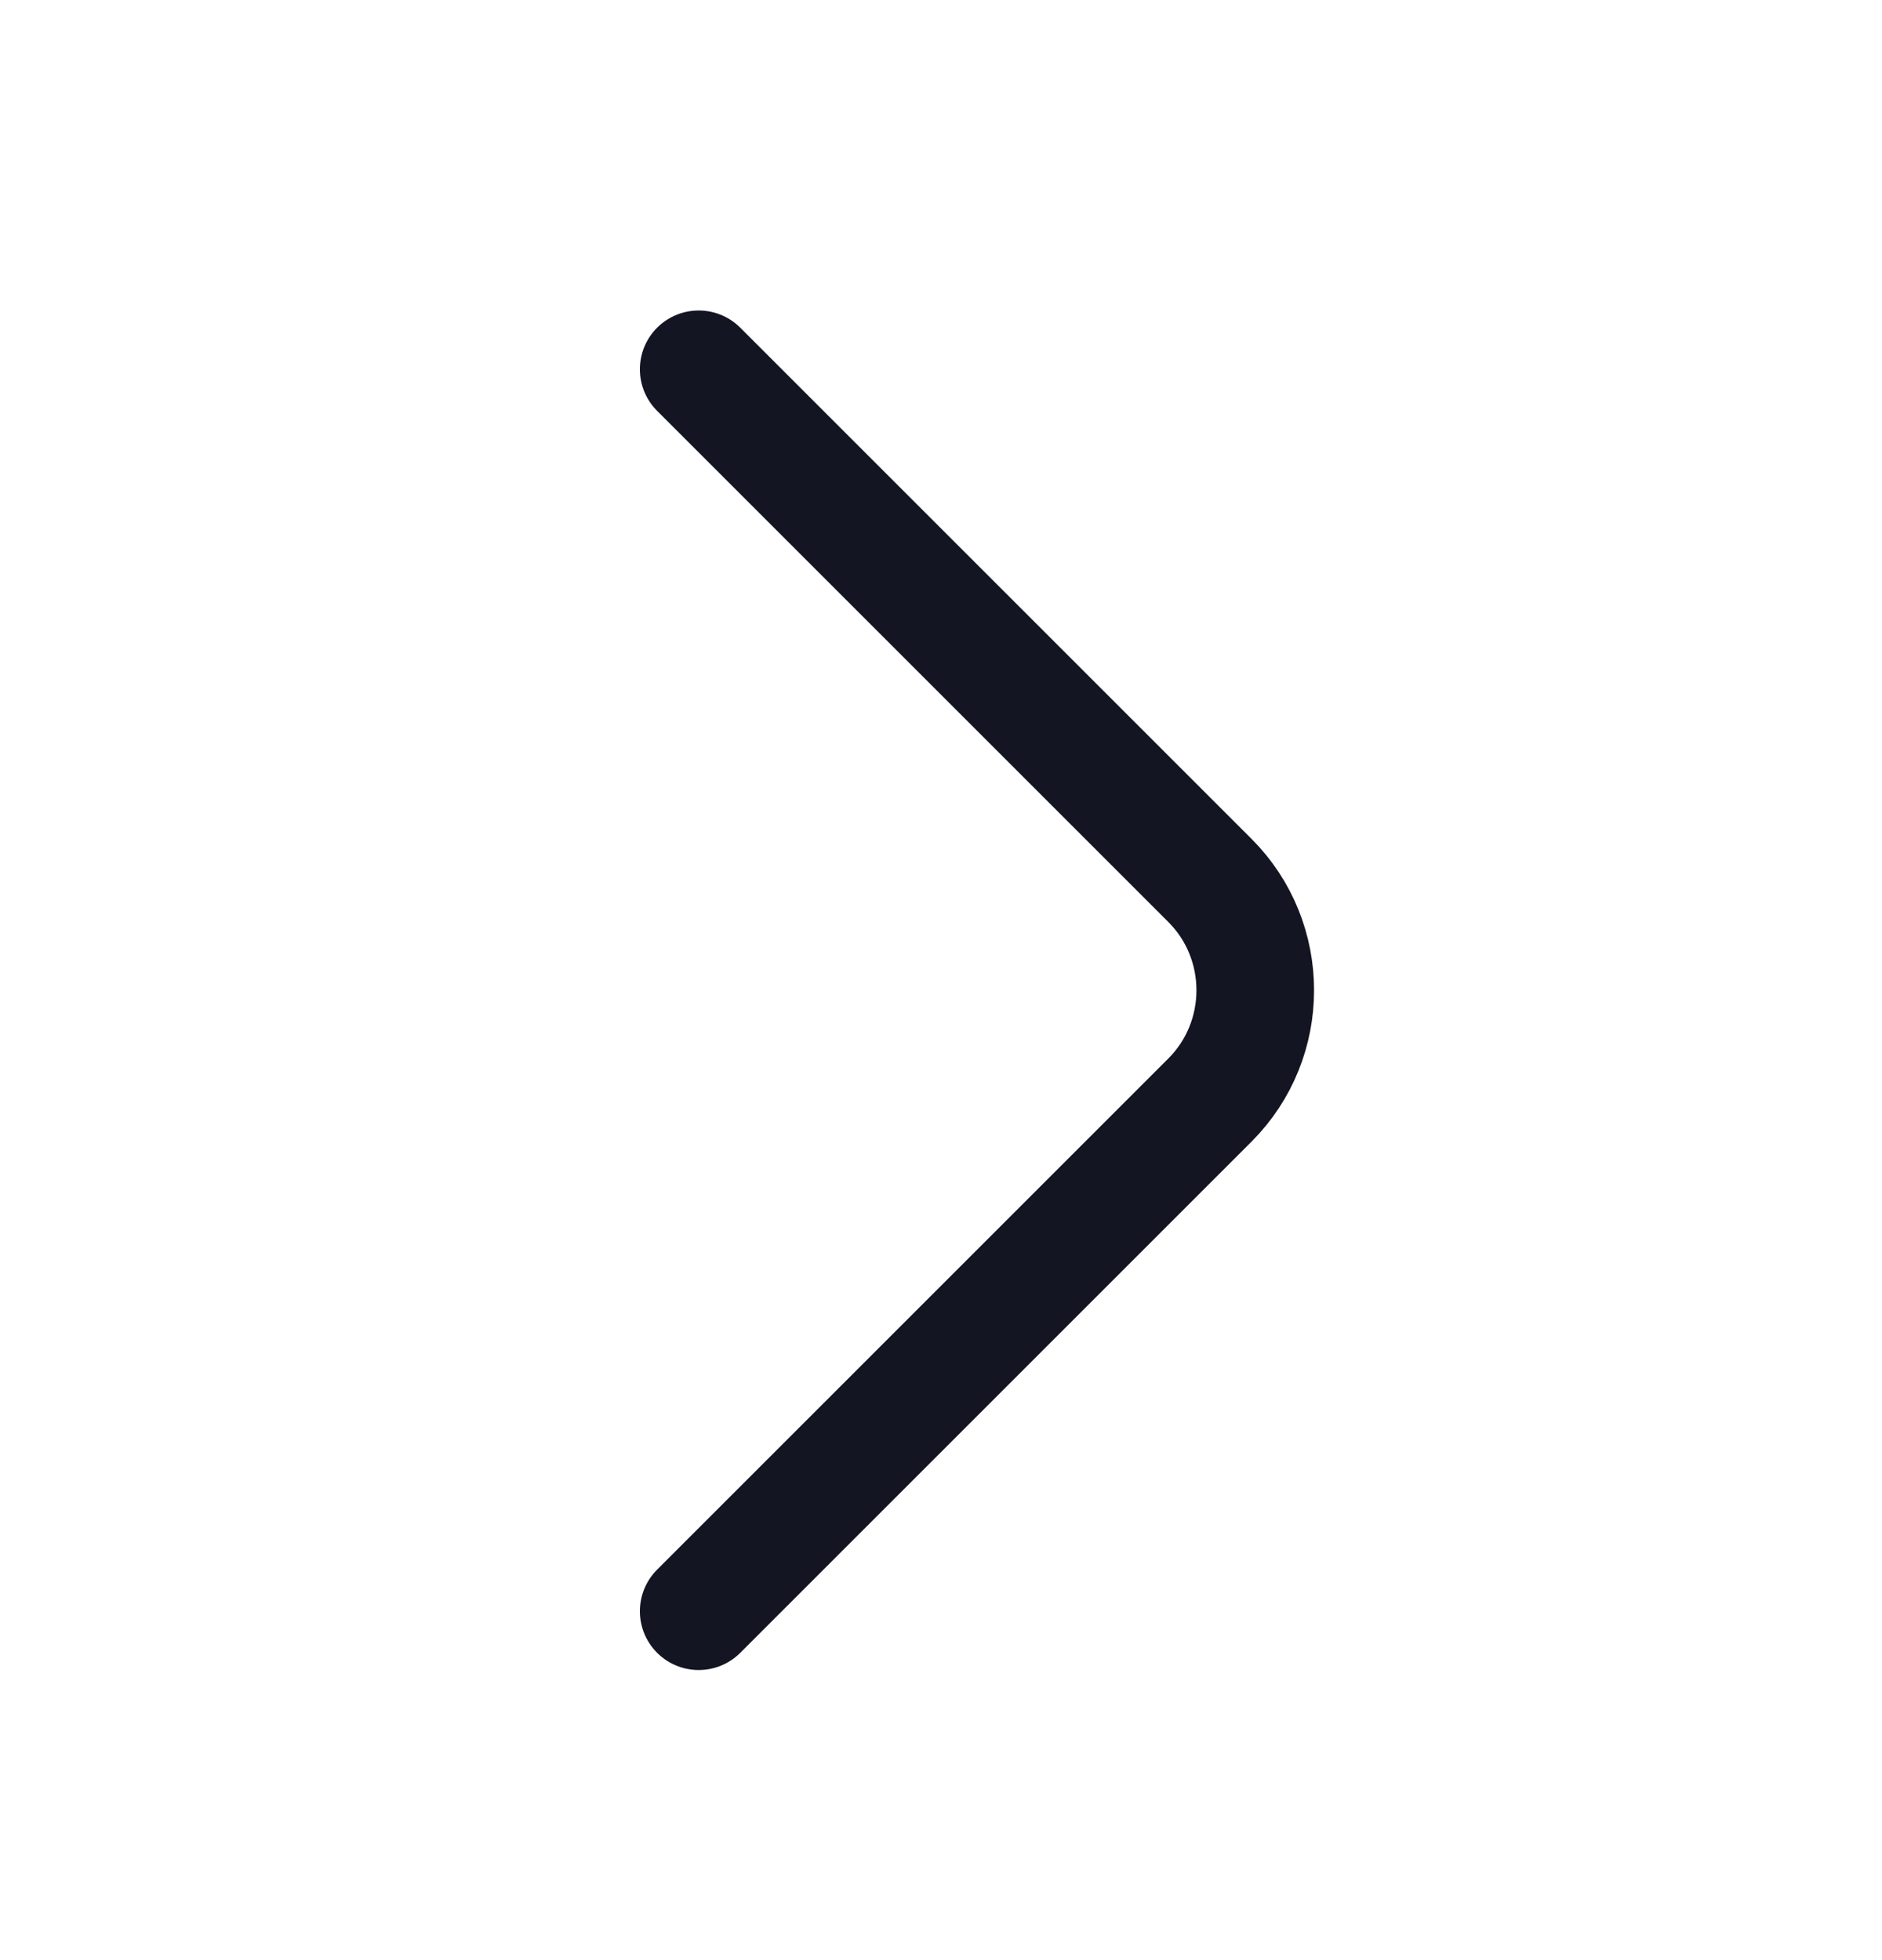
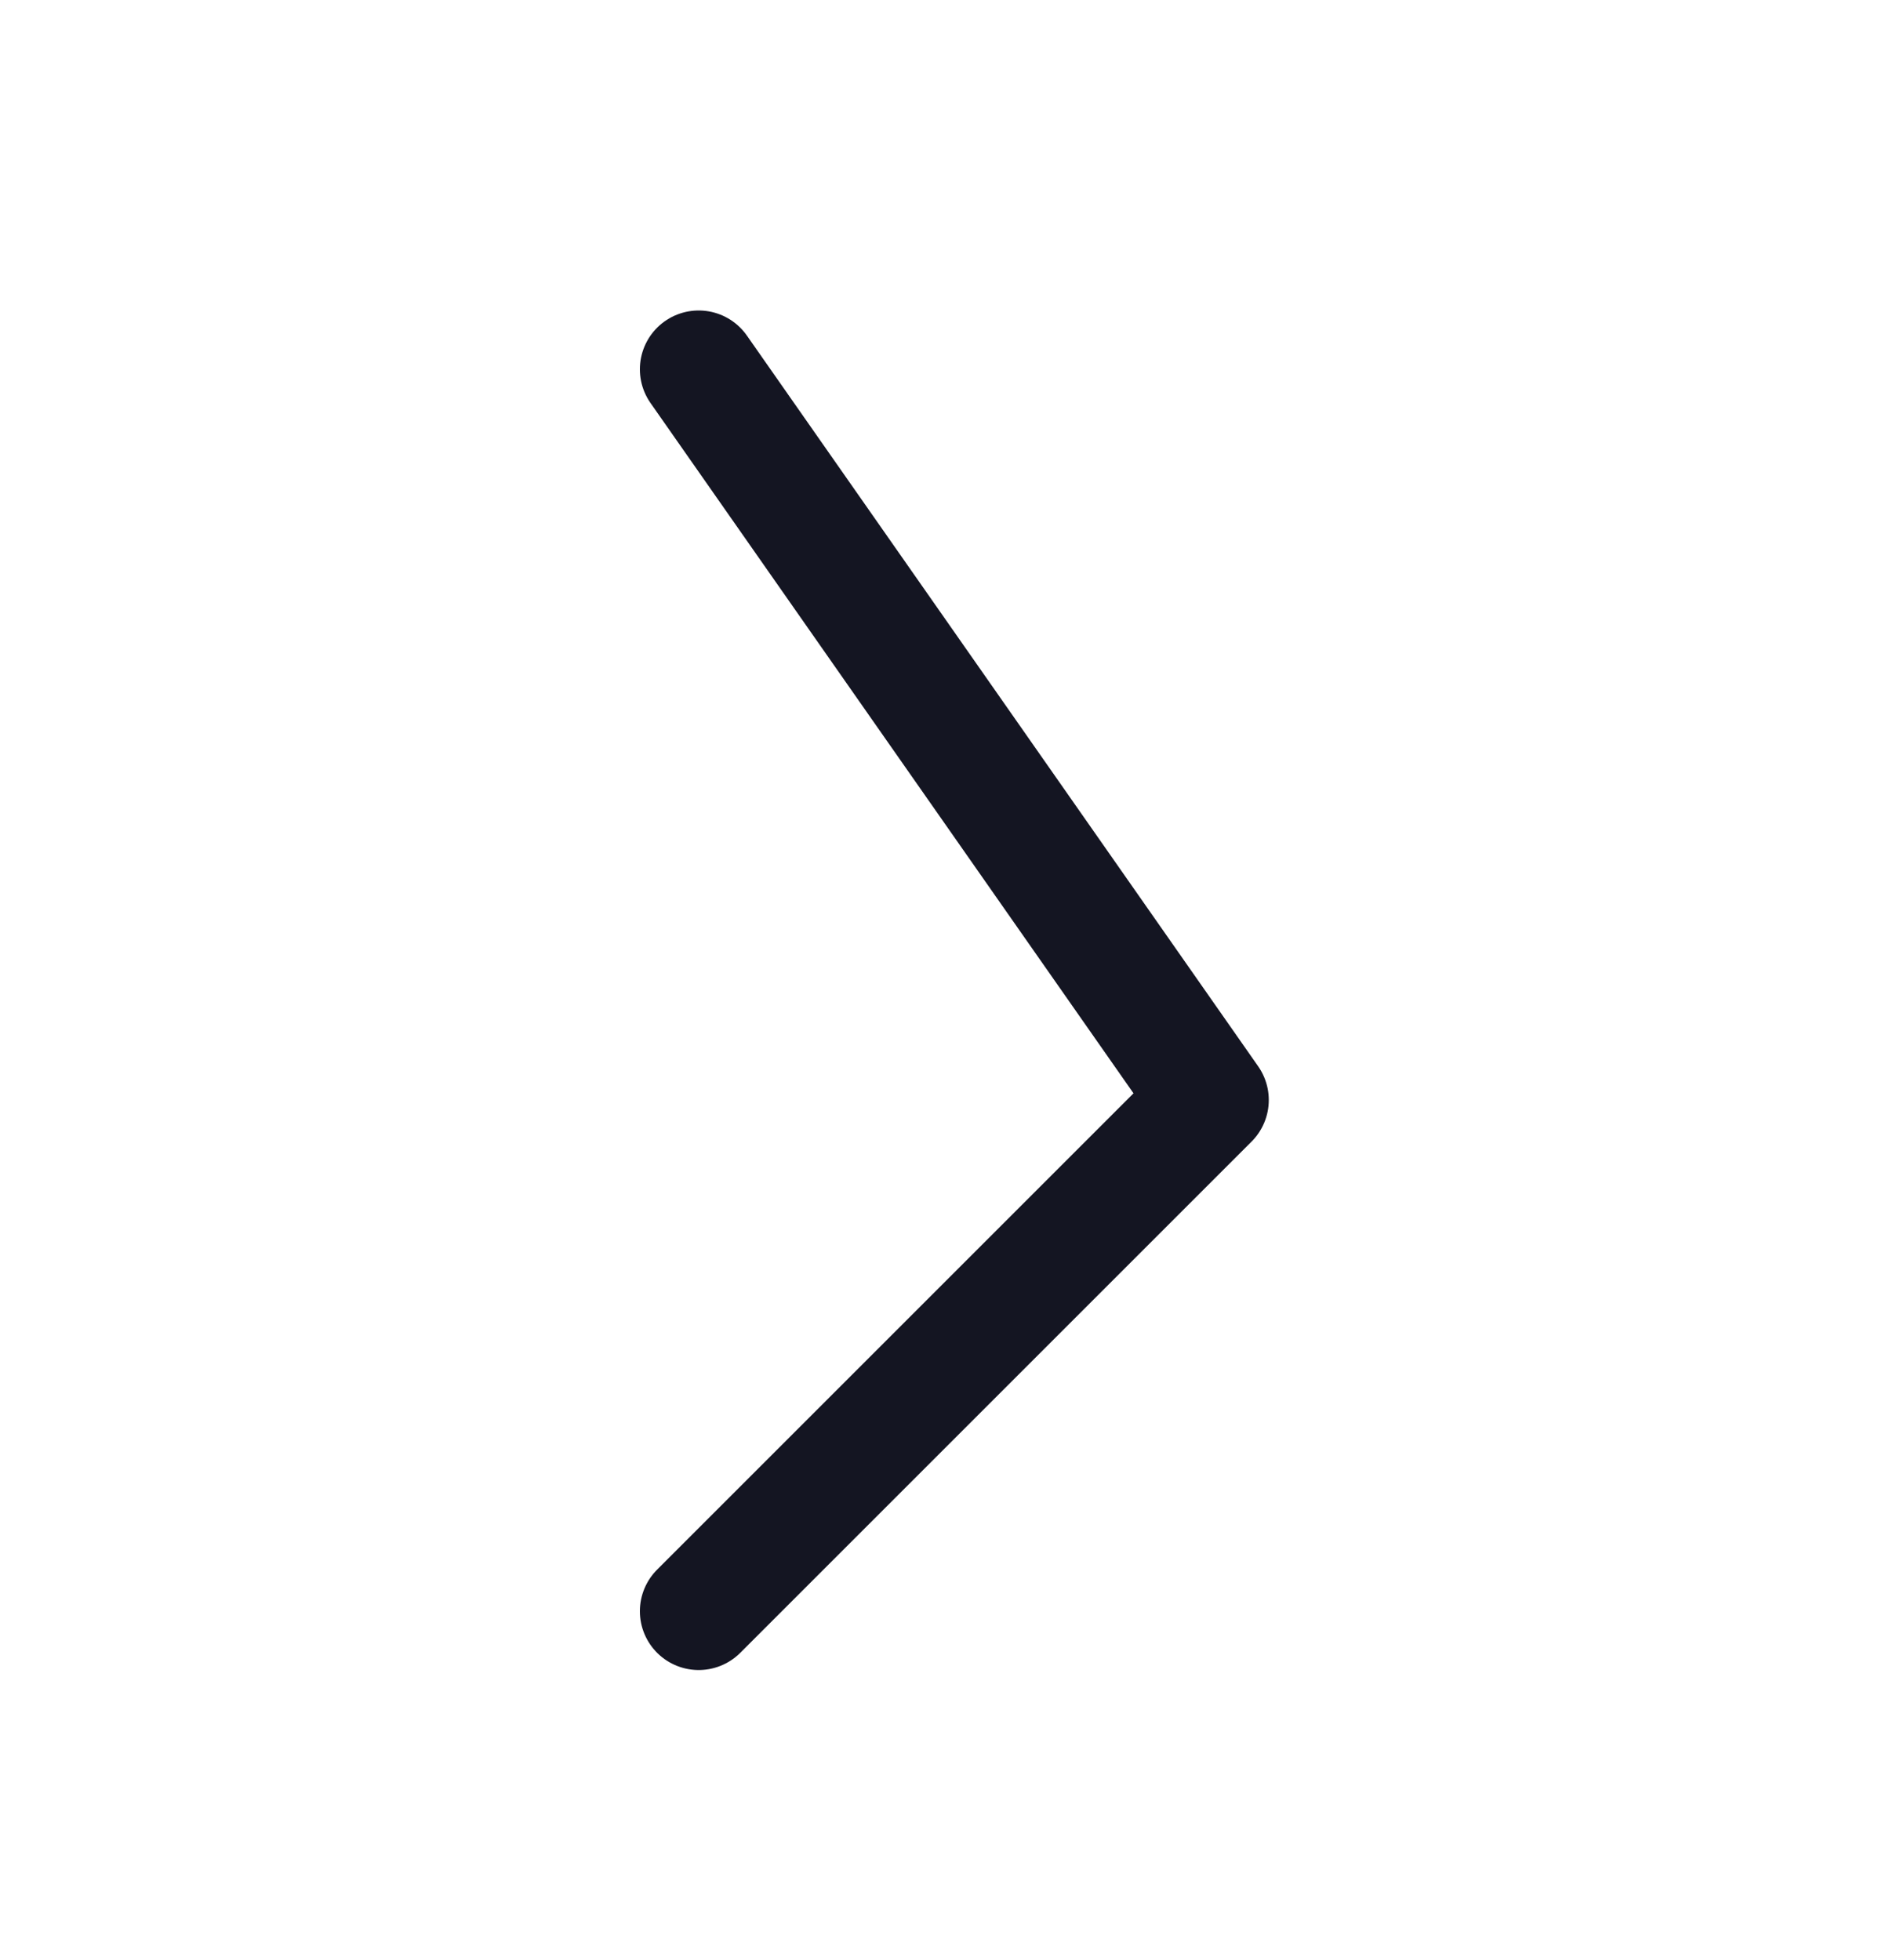
<svg xmlns="http://www.w3.org/2000/svg" viewBox="0 0 24 25" fill="none">
-   <path d="M8.91 20.55L15.43 14.03C16.2 13.26 16.2 12 15.43 11.23L8.91 4.71" stroke="#141522" stroke-width="1.5" stroke-miterlimit="10" stroke-linecap="round" stroke-linejoin="round" />
+   <path d="M8.91 20.55L15.43 14.03L8.91 4.71" stroke="#141522" stroke-width="1.5" stroke-miterlimit="10" stroke-linecap="round" stroke-linejoin="round" />
</svg>